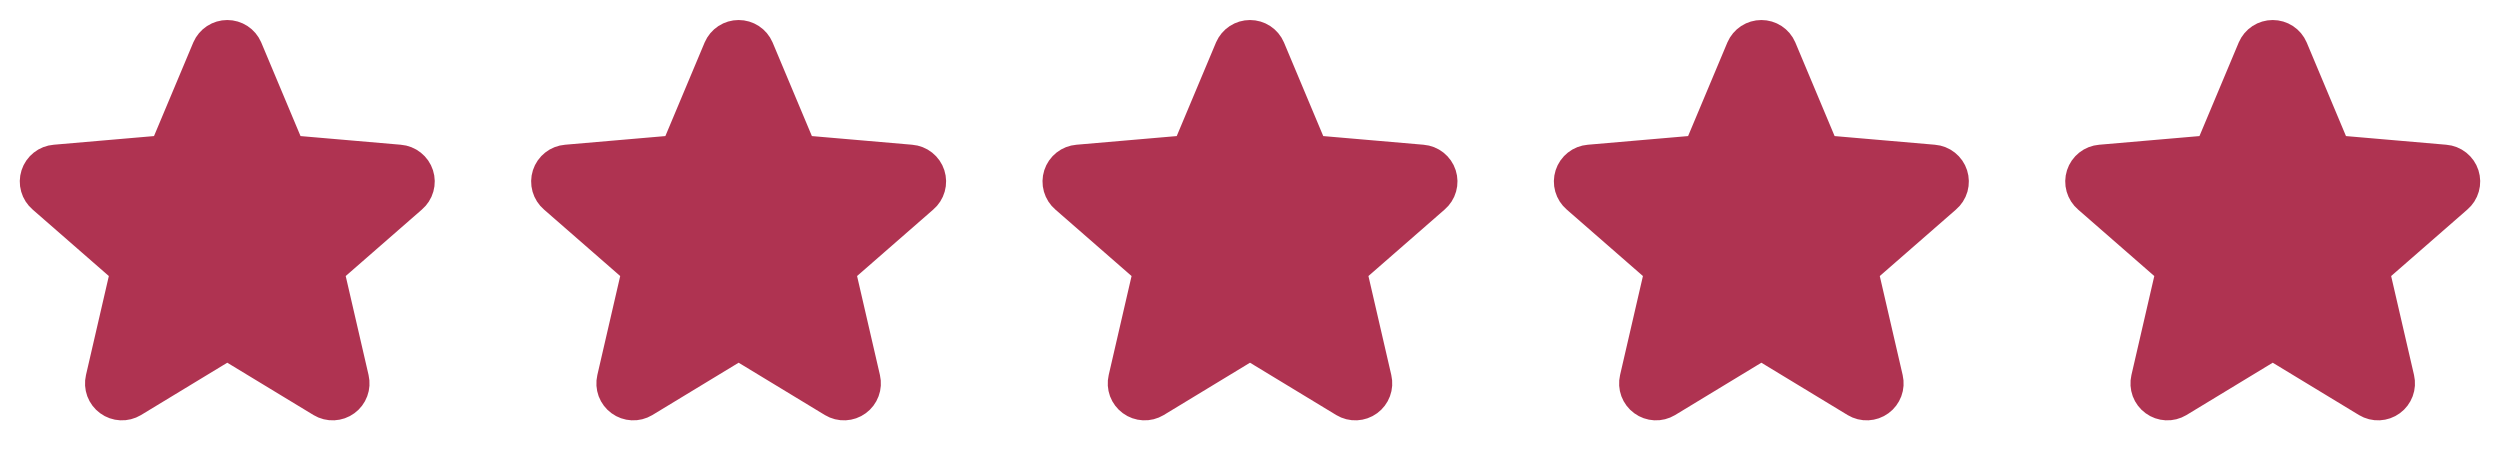
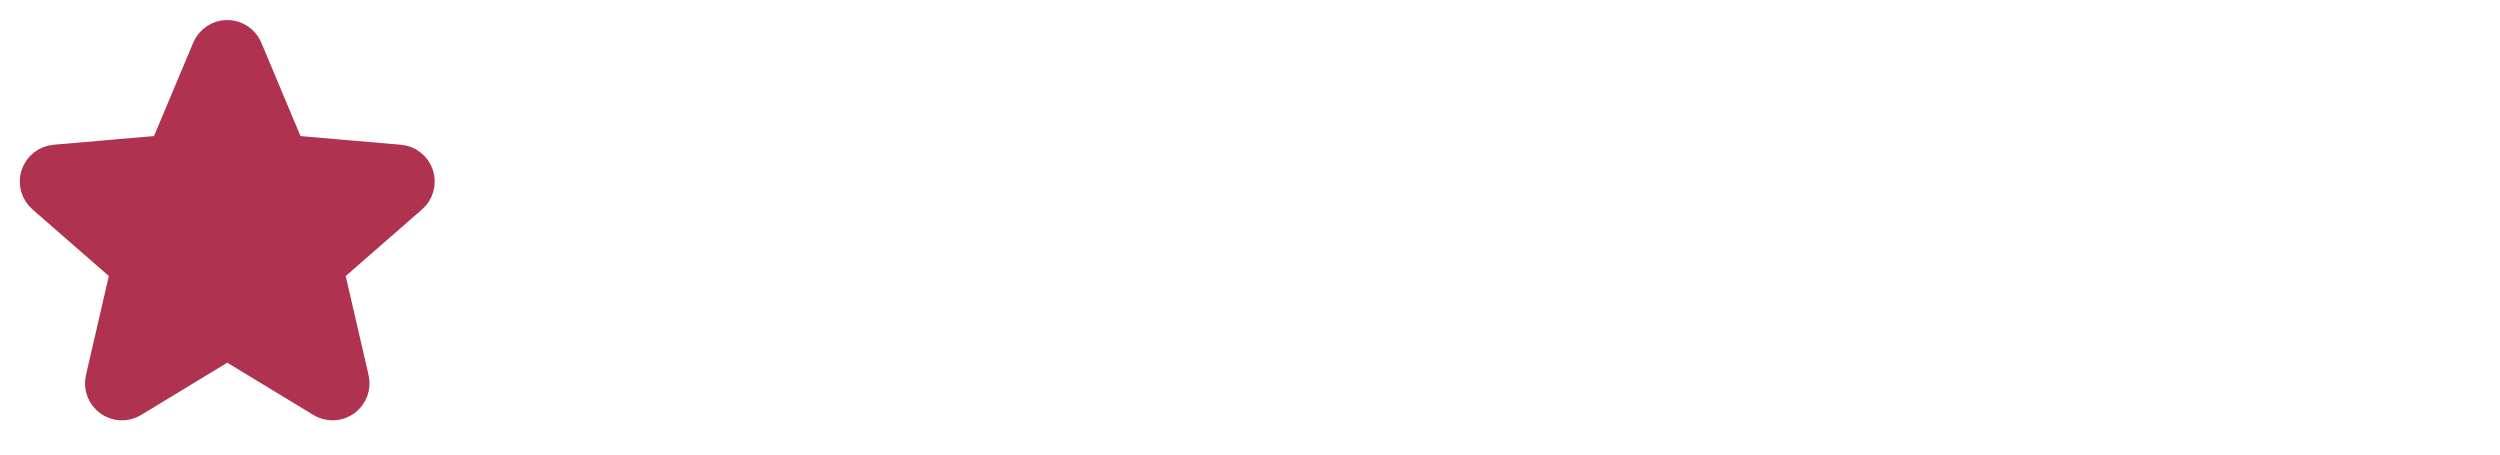
<svg xmlns="http://www.w3.org/2000/svg" width="110" height="20" viewBox="0 0 110 20" fill="none">
-   <path d="M100.573 2.257L102.388 6.582C102.432 6.687 102.504 6.778 102.596 6.845C102.687 6.913 102.796 6.953 102.909 6.964L107.554 7.365C107.678 7.375 107.795 7.421 107.892 7.498C107.989 7.575 108.061 7.678 108.099 7.796C108.137 7.914 108.139 8.04 108.105 8.159C108.072 8.278 108.003 8.384 107.909 8.464L104.385 11.539C104.299 11.614 104.236 11.711 104.201 11.819C104.166 11.928 104.161 12.044 104.186 12.155L105.243 16.728C105.271 16.848 105.263 16.973 105.22 17.088C105.177 17.203 105.102 17.303 105.003 17.375C104.904 17.448 104.786 17.489 104.663 17.495C104.541 17.501 104.419 17.47 104.314 17.407L100.322 14.985C100.225 14.926 100.113 14.895 100 14.895C99.886 14.895 99.775 14.926 99.678 14.985L95.686 17.407C95.58 17.47 95.459 17.501 95.336 17.495C95.214 17.489 95.096 17.448 94.997 17.375C94.897 17.303 94.822 17.203 94.779 17.088C94.737 16.973 94.729 16.848 94.757 16.728L95.813 12.155C95.839 12.044 95.834 11.928 95.799 11.819C95.764 11.711 95.7 11.614 95.615 11.539L92.09 8.464C91.996 8.384 91.928 8.278 91.894 8.159C91.86 8.04 91.862 7.914 91.9 7.796C91.938 7.678 92.01 7.575 92.107 7.498C92.204 7.421 92.322 7.375 92.445 7.365L97.09 6.964C97.204 6.953 97.312 6.913 97.404 6.845C97.496 6.778 97.567 6.687 97.611 6.582L99.426 2.257C99.475 2.145 99.555 2.05 99.657 1.983C99.759 1.916 99.878 1.881 100 1.881C100.122 1.881 100.241 1.916 100.343 1.983C100.445 2.05 100.525 2.145 100.573 2.257Z" fill="#AF3351" stroke="#AF3351" stroke-width="2" stroke-linecap="round" stroke-linejoin="round" />
-   <path d="M78.073 2.257L79.888 6.582C79.932 6.687 80.004 6.778 80.096 6.845C80.187 6.913 80.296 6.953 80.409 6.964L85.054 7.365C85.178 7.375 85.295 7.421 85.392 7.498C85.489 7.575 85.561 7.678 85.599 7.796C85.637 7.914 85.639 8.04 85.606 8.159C85.572 8.278 85.503 8.384 85.409 8.464L81.885 11.539C81.799 11.614 81.736 11.711 81.701 11.819C81.666 11.928 81.661 12.044 81.686 12.155L82.743 16.728C82.771 16.848 82.763 16.973 82.72 17.088C82.677 17.203 82.602 17.303 82.503 17.375C82.404 17.448 82.286 17.489 82.163 17.495C82.041 17.501 81.919 17.47 81.814 17.407L77.822 14.985C77.725 14.926 77.613 14.895 77.5 14.895C77.386 14.895 77.275 14.926 77.178 14.985L73.186 17.407C73.08 17.47 72.959 17.501 72.836 17.495C72.714 17.489 72.596 17.448 72.497 17.375C72.397 17.303 72.322 17.203 72.279 17.088C72.237 16.973 72.229 16.848 72.257 16.728L73.313 12.155C73.339 12.044 73.334 11.928 73.299 11.819C73.264 11.711 73.2 11.614 73.115 11.539L69.59 8.464C69.496 8.384 69.428 8.278 69.394 8.159C69.36 8.04 69.362 7.914 69.4 7.796C69.438 7.678 69.51 7.575 69.607 7.498C69.704 7.421 69.822 7.375 69.945 7.365L74.59 6.964C74.704 6.953 74.812 6.913 74.904 6.845C74.996 6.778 75.067 6.687 75.111 6.582L76.926 2.257C76.975 2.145 77.055 2.05 77.157 1.983C77.259 1.916 77.378 1.881 77.5 1.881C77.622 1.881 77.741 1.916 77.843 1.983C77.945 2.05 78.025 2.145 78.073 2.257Z" fill="#AF3351" stroke="#AF3351" stroke-width="2" stroke-linecap="round" stroke-linejoin="round" />
-   <path d="M55.573 2.257L57.388 6.582C57.432 6.687 57.504 6.778 57.596 6.845C57.687 6.913 57.796 6.953 57.909 6.964L62.554 7.365C62.678 7.375 62.795 7.421 62.892 7.498C62.989 7.575 63.061 7.678 63.099 7.796C63.137 7.914 63.139 8.04 63.105 8.159C63.072 8.278 63.003 8.384 62.909 8.464L59.385 11.539C59.299 11.614 59.236 11.711 59.201 11.819C59.166 11.928 59.161 12.044 59.187 12.155L60.243 16.728C60.271 16.848 60.263 16.973 60.22 17.088C60.178 17.203 60.102 17.303 60.003 17.375C59.904 17.448 59.786 17.489 59.663 17.495C59.541 17.501 59.419 17.47 59.314 17.407L55.322 14.985C55.225 14.926 55.113 14.895 55 14.895C54.886 14.895 54.775 14.926 54.678 14.985L50.686 17.407C50.58 17.47 50.459 17.501 50.336 17.495C50.214 17.489 50.096 17.448 49.997 17.375C49.898 17.303 49.822 17.203 49.779 17.088C49.737 16.973 49.729 16.848 49.757 16.728L50.813 12.155C50.839 12.044 50.834 11.928 50.799 11.819C50.764 11.711 50.7 11.614 50.615 11.539L47.09 8.464C46.996 8.384 46.928 8.278 46.894 8.159C46.86 8.04 46.862 7.914 46.9 7.796C46.938 7.678 47.01 7.575 47.107 7.498C47.204 7.421 47.322 7.375 47.445 7.365L52.09 6.964C52.204 6.953 52.312 6.913 52.404 6.845C52.496 6.778 52.568 6.687 52.611 6.582L54.426 2.257C54.475 2.145 54.555 2.05 54.657 1.983C54.759 1.916 54.878 1.881 55 1.881C55.122 1.881 55.241 1.916 55.343 1.983C55.445 2.05 55.525 2.145 55.573 2.257Z" fill="#AF3351" stroke="#AF3351" stroke-width="2" stroke-linecap="round" stroke-linejoin="round" />
-   <path d="M33.073 2.257L34.888 6.582C34.932 6.687 35.004 6.778 35.096 6.845C35.187 6.913 35.296 6.953 35.409 6.964L40.054 7.365C40.178 7.375 40.295 7.421 40.392 7.498C40.489 7.575 40.561 7.678 40.599 7.796C40.637 7.914 40.639 8.04 40.605 8.159C40.572 8.278 40.503 8.384 40.409 8.464L36.885 11.539C36.799 11.614 36.736 11.711 36.701 11.819C36.666 11.928 36.661 12.044 36.687 12.155L37.743 16.728C37.771 16.848 37.763 16.973 37.72 17.088C37.678 17.203 37.602 17.303 37.503 17.375C37.404 17.448 37.286 17.489 37.163 17.495C37.041 17.501 36.919 17.47 36.814 17.407L32.822 14.985C32.725 14.926 32.613 14.895 32.5 14.895C32.386 14.895 32.275 14.926 32.178 14.985L28.186 17.407C28.08 17.47 27.959 17.501 27.836 17.495C27.714 17.489 27.596 17.448 27.497 17.375C27.398 17.303 27.322 17.203 27.279 17.088C27.237 16.973 27.229 16.848 27.257 16.728L28.313 12.155C28.339 12.044 28.334 11.928 28.299 11.819C28.264 11.711 28.2 11.614 28.115 11.539L24.59 8.464C24.496 8.384 24.428 8.278 24.394 8.159C24.36 8.04 24.362 7.914 24.4 7.796C24.438 7.678 24.51 7.575 24.607 7.498C24.704 7.421 24.822 7.375 24.945 7.365L29.59 6.964C29.704 6.953 29.812 6.913 29.904 6.845C29.996 6.778 30.067 6.687 30.111 6.582L31.926 2.257C31.975 2.145 32.055 2.05 32.157 1.983C32.259 1.916 32.378 1.881 32.5 1.881C32.622 1.881 32.741 1.916 32.843 1.983C32.945 2.05 33.025 2.145 33.073 2.257Z" fill="#AF3351" stroke="#AF3351" stroke-width="2" stroke-linecap="round" stroke-linejoin="round" />
  <path d="M10.573 2.257L12.388 6.582C12.432 6.687 12.504 6.778 12.595 6.845C12.687 6.913 12.796 6.953 12.909 6.964L17.554 7.365C17.678 7.375 17.795 7.421 17.892 7.498C17.989 7.575 18.061 7.678 18.099 7.796C18.137 7.914 18.139 8.04 18.105 8.159C18.072 8.278 18.003 8.384 17.909 8.464L14.385 11.539C14.299 11.614 14.236 11.711 14.201 11.819C14.166 11.928 14.161 12.044 14.187 12.155L15.243 16.728C15.271 16.848 15.263 16.973 15.22 17.088C15.178 17.203 15.102 17.303 15.003 17.375C14.904 17.448 14.786 17.489 14.663 17.495C14.541 17.501 14.419 17.47 14.314 17.407L10.322 14.985C10.225 14.926 10.113 14.895 10 14.895C9.886 14.895 9.775 14.926 9.678 14.985L5.686 17.407C5.58 17.47 5.459 17.501 5.336 17.495C5.214 17.489 5.096 17.448 4.997 17.375C4.898 17.303 4.822 17.203 4.779 17.088C4.737 16.973 4.729 16.848 4.757 16.728L5.813 12.155C5.839 12.044 5.834 11.928 5.799 11.819C5.764 11.711 5.7 11.614 5.615 11.539L2.09 8.464C1.996 8.384 1.928 8.278 1.894 8.159C1.86 8.04 1.862 7.914 1.9 7.796C1.938 7.678 2.01 7.575 2.107 7.498C2.204 7.421 2.322 7.375 2.445 7.365L7.09 6.964C7.204 6.953 7.312 6.913 7.404 6.845C7.496 6.778 7.568 6.687 7.611 6.582L9.426 2.257C9.475 2.145 9.555 2.05 9.657 1.983C9.759 1.916 9.878 1.881 10 1.881C10.122 1.881 10.241 1.916 10.343 1.983C10.445 2.05 10.525 2.145 10.573 2.257Z" fill="#AF3351" stroke="#AF3351" stroke-width="2" stroke-linecap="round" stroke-linejoin="round" />
</svg>